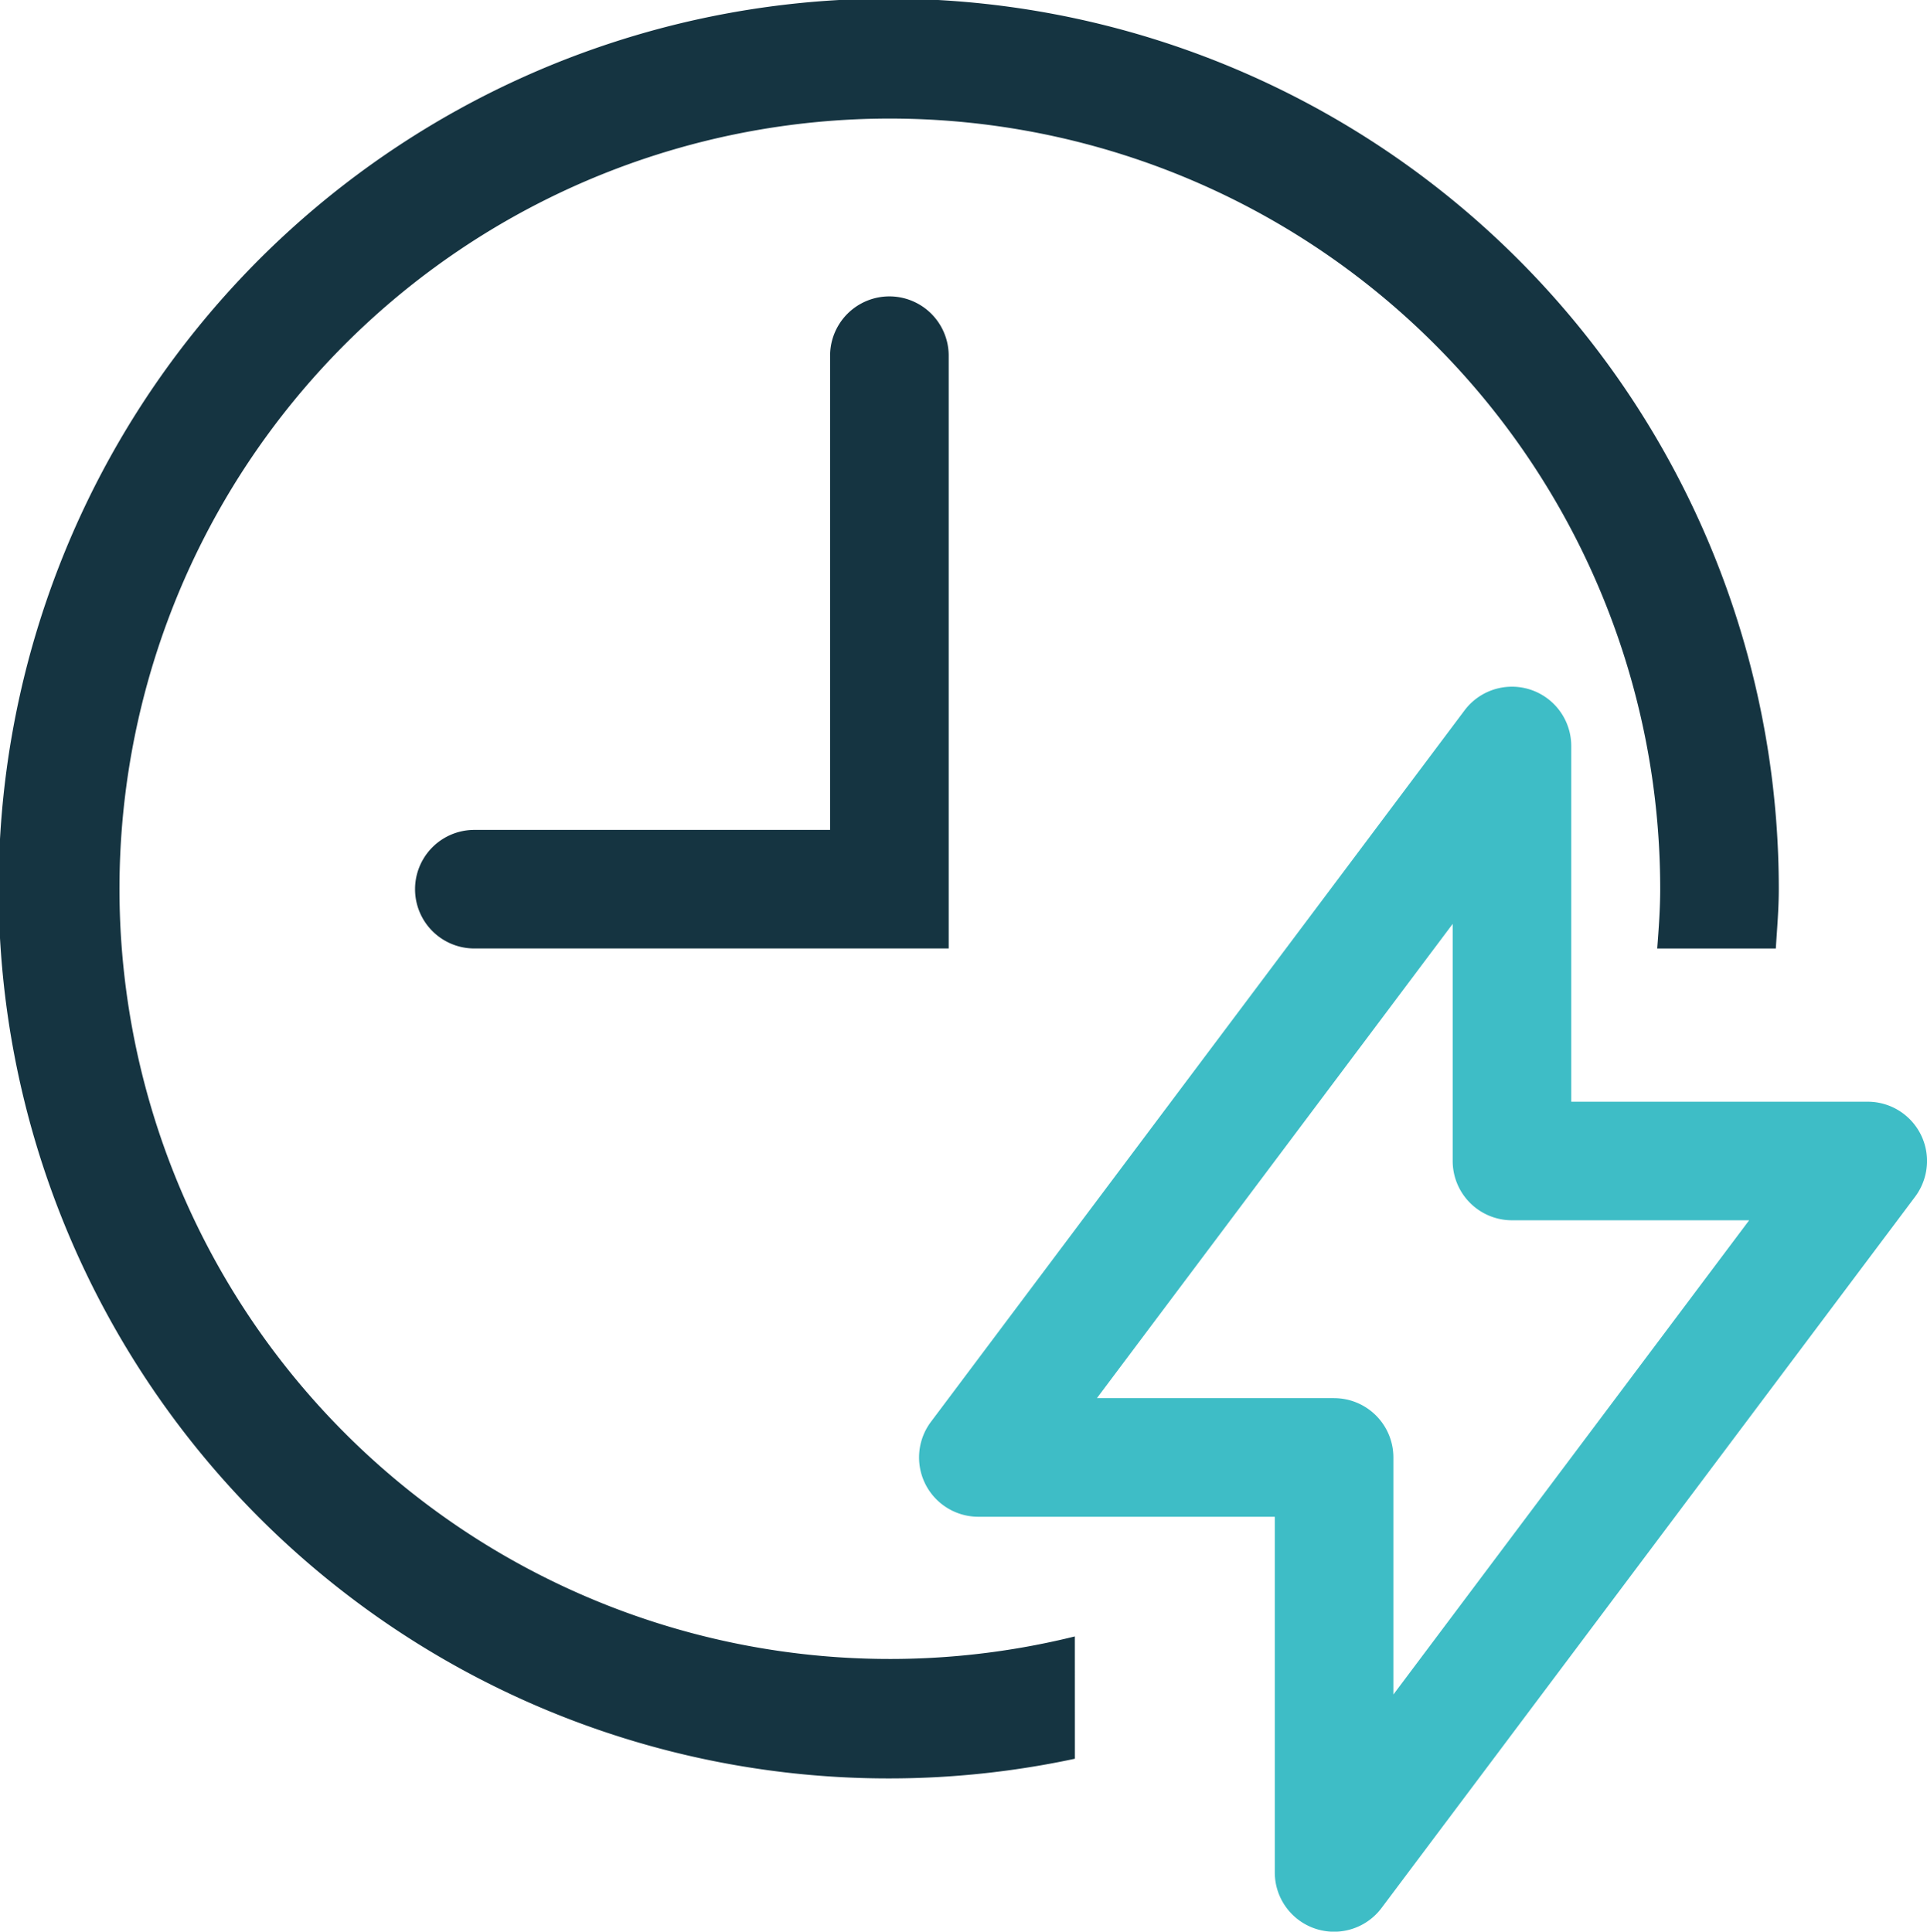
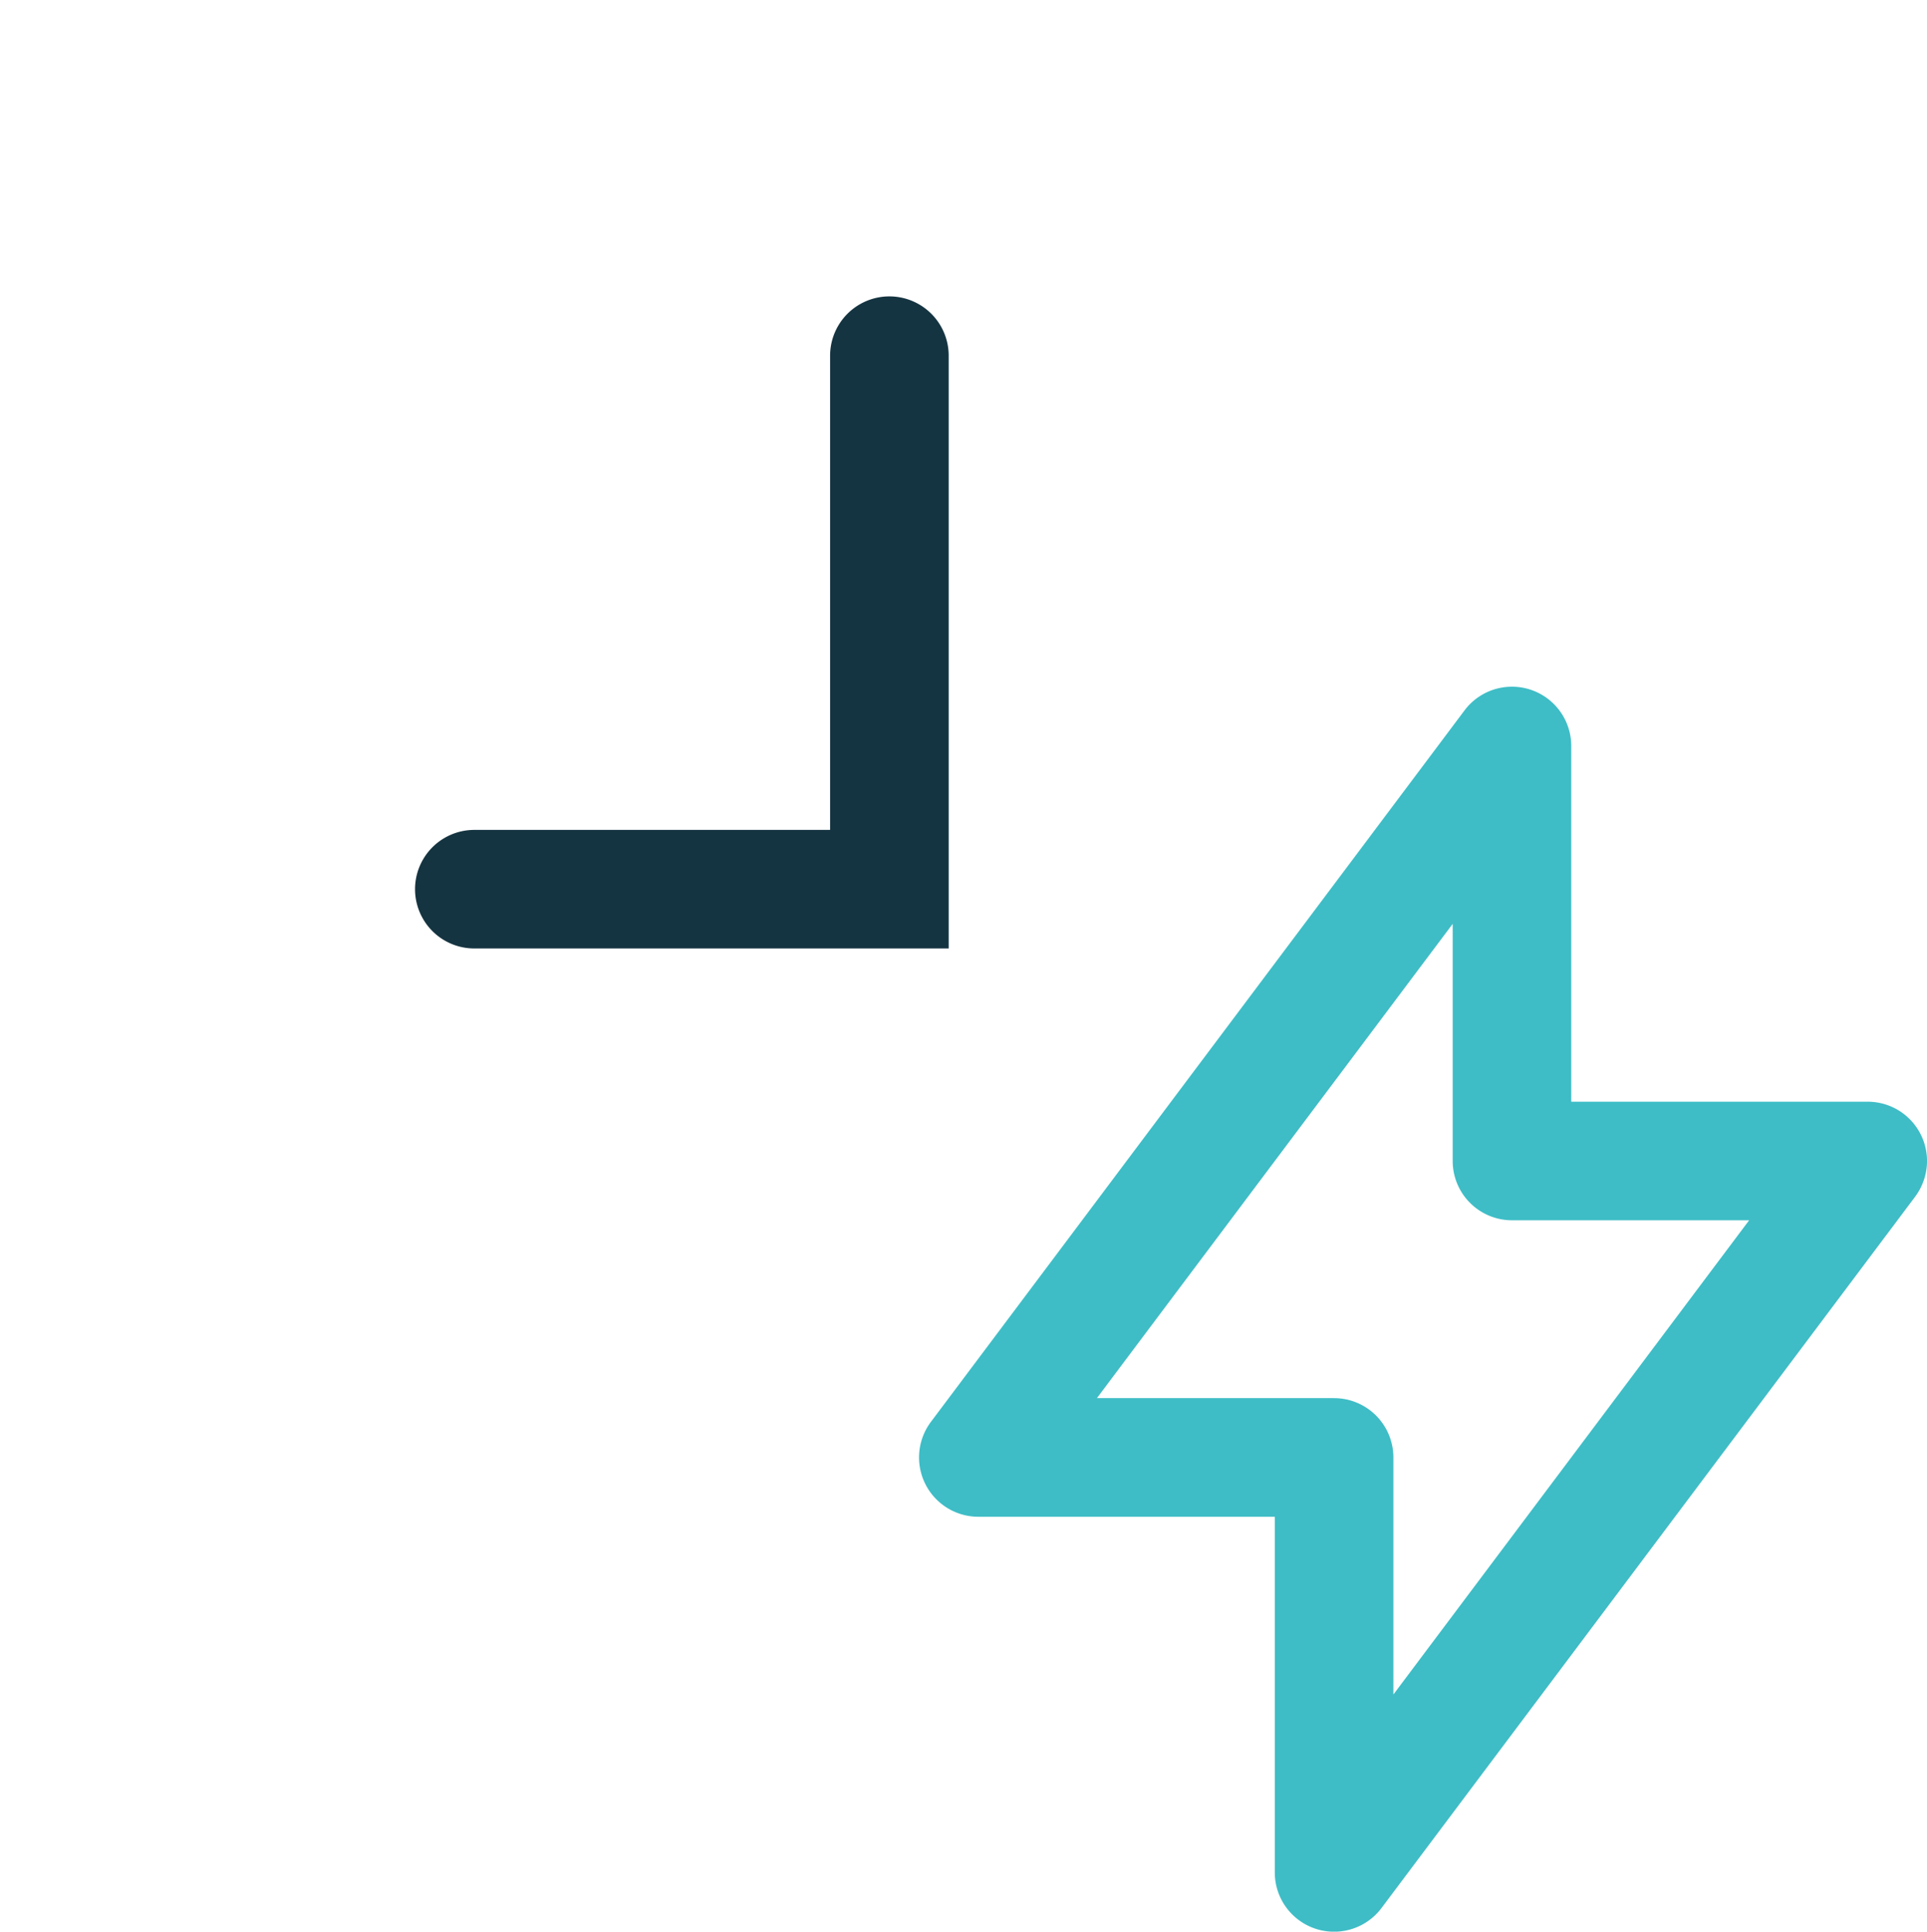
<svg xmlns="http://www.w3.org/2000/svg" width="70" height="70.183" viewBox="0 0 70 70.183">
  <g id="Group_1039" data-name="Group 1039" transform="translate(-240 -241)">
    <path id="Path_7619" data-name="Path 7619" d="M266.385,269.692H249.154a2.154,2.154,0,1,1,0-4.308h12.923V248.154a2.154,2.154,0,0,1,4.308,0Zm0,0" transform="translate(8.077 5.769)" fill="#153441" />
    <path id="Path_7620" data-name="Path 7620" d="M289.962,267.662H279.192V254.739a2.154,2.154,0,0,0-3.879-1.292L255.927,279.3a2.155,2.155,0,0,0,1.727,3.442h10.769v12.923a2.154,2.154,0,0,0,3.879,1.29l19.385-25.846a2.178,2.178,0,0,0,.429-1.29A2.155,2.155,0,0,0,289.962,267.662Zm-19.385,10.769h-8.615L274.885,261.2v8.618a2.156,2.156,0,0,0,2.154,2.152h8.615L272.731,289.2v-8.615A2.155,2.155,0,0,0,270.577,278.432Z" transform="translate(17.885 13.367)" fill="#3ebdc6" />
-     <path id="Path_7621" data-name="Path 7621" d="M279.045,300.457a27.984,27.984,0,1,1,21.263-27.149c0,.728-.054,1.441-.108,2.154h4.308c.045-.715.108-1.426.108-2.154a32.333,32.333,0,1,0-25.57,31.593Z" transform="translate(0 0)" fill="#153441" />
  </g>
</svg>